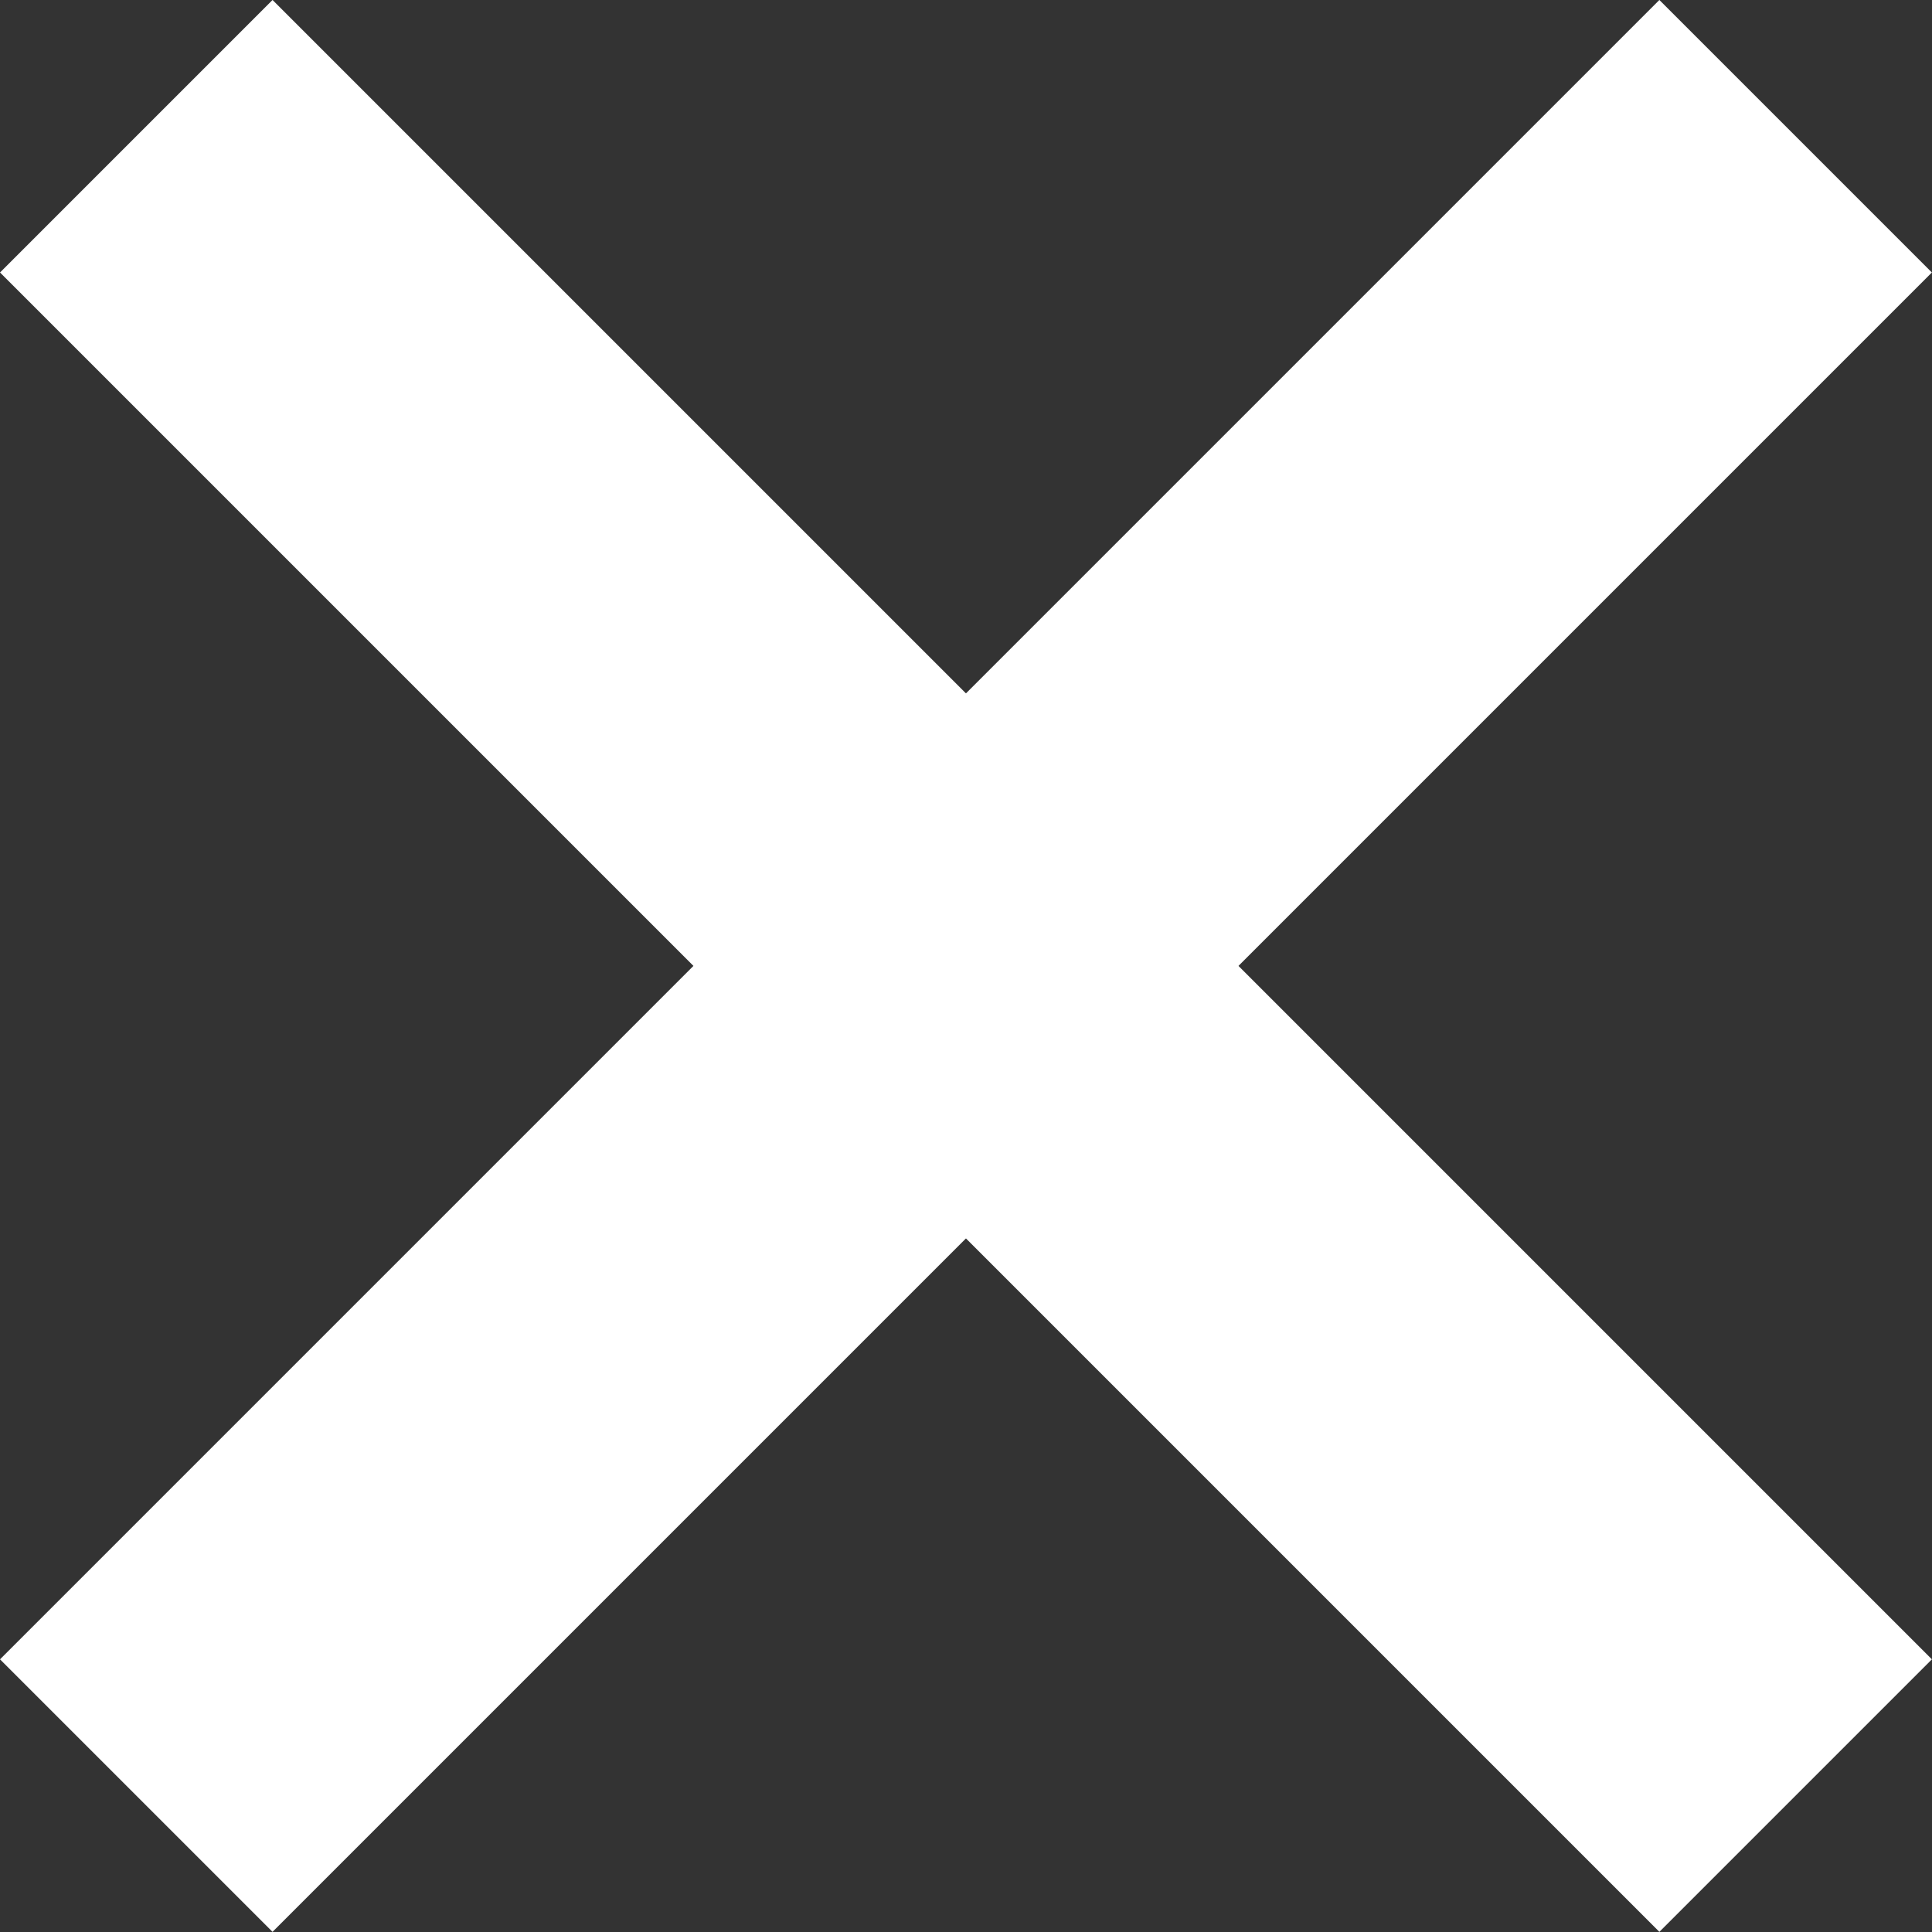
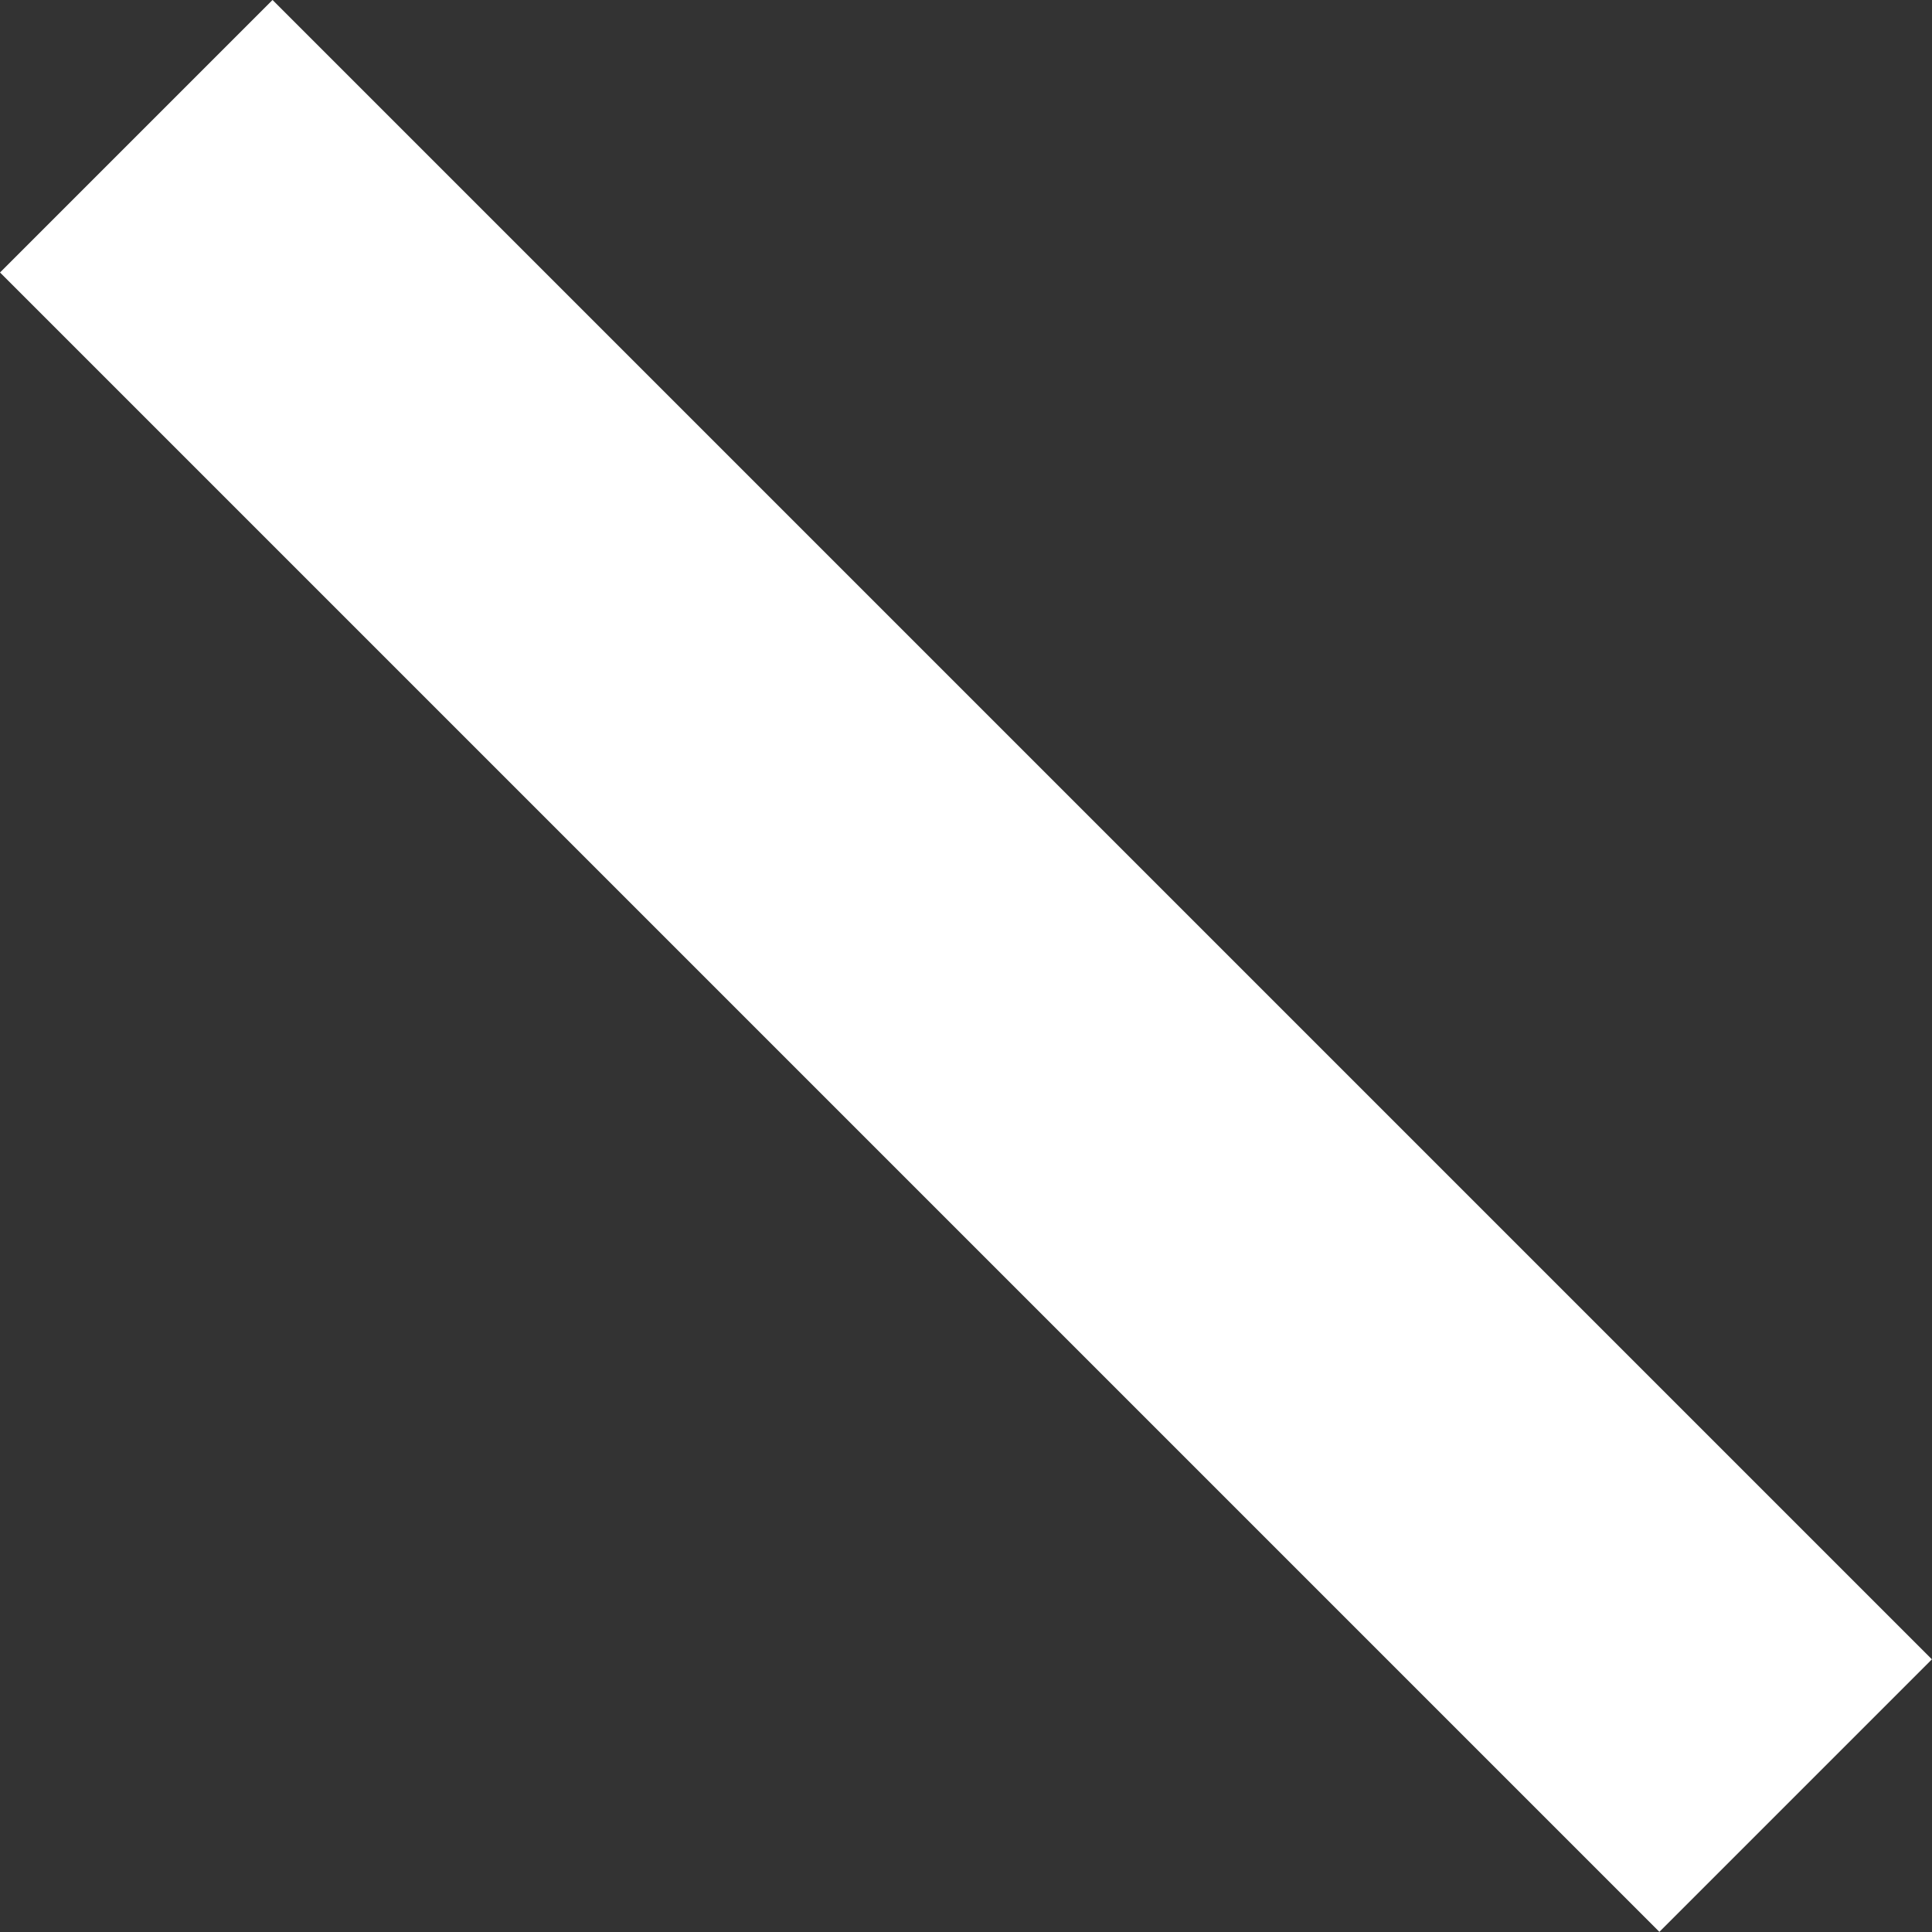
<svg xmlns="http://www.w3.org/2000/svg" width="10.026" height="10.026" viewBox="0 0 10.026 10.026">
  <rect x="0" y="0" width="10.026" height="10.026" fill="#333333" stroke="none" />
  <g id="Group_30254" data-name="Group 30254" transform="translate(-1086.572 -1204.891) rotate(45)">
-     <line id="Line_169" data-name="Line 169" x2="12.178" transform="translate(1627.398 77.575) rotate(90)" fill="none" stroke="#fff" stroke-width="2" />
    <line id="Line_170" data-name="Line 170" x2="12.178" transform="translate(1621.309 83.664)" fill="none" stroke="#fff" stroke-width="2" />
  </g>
</svg>